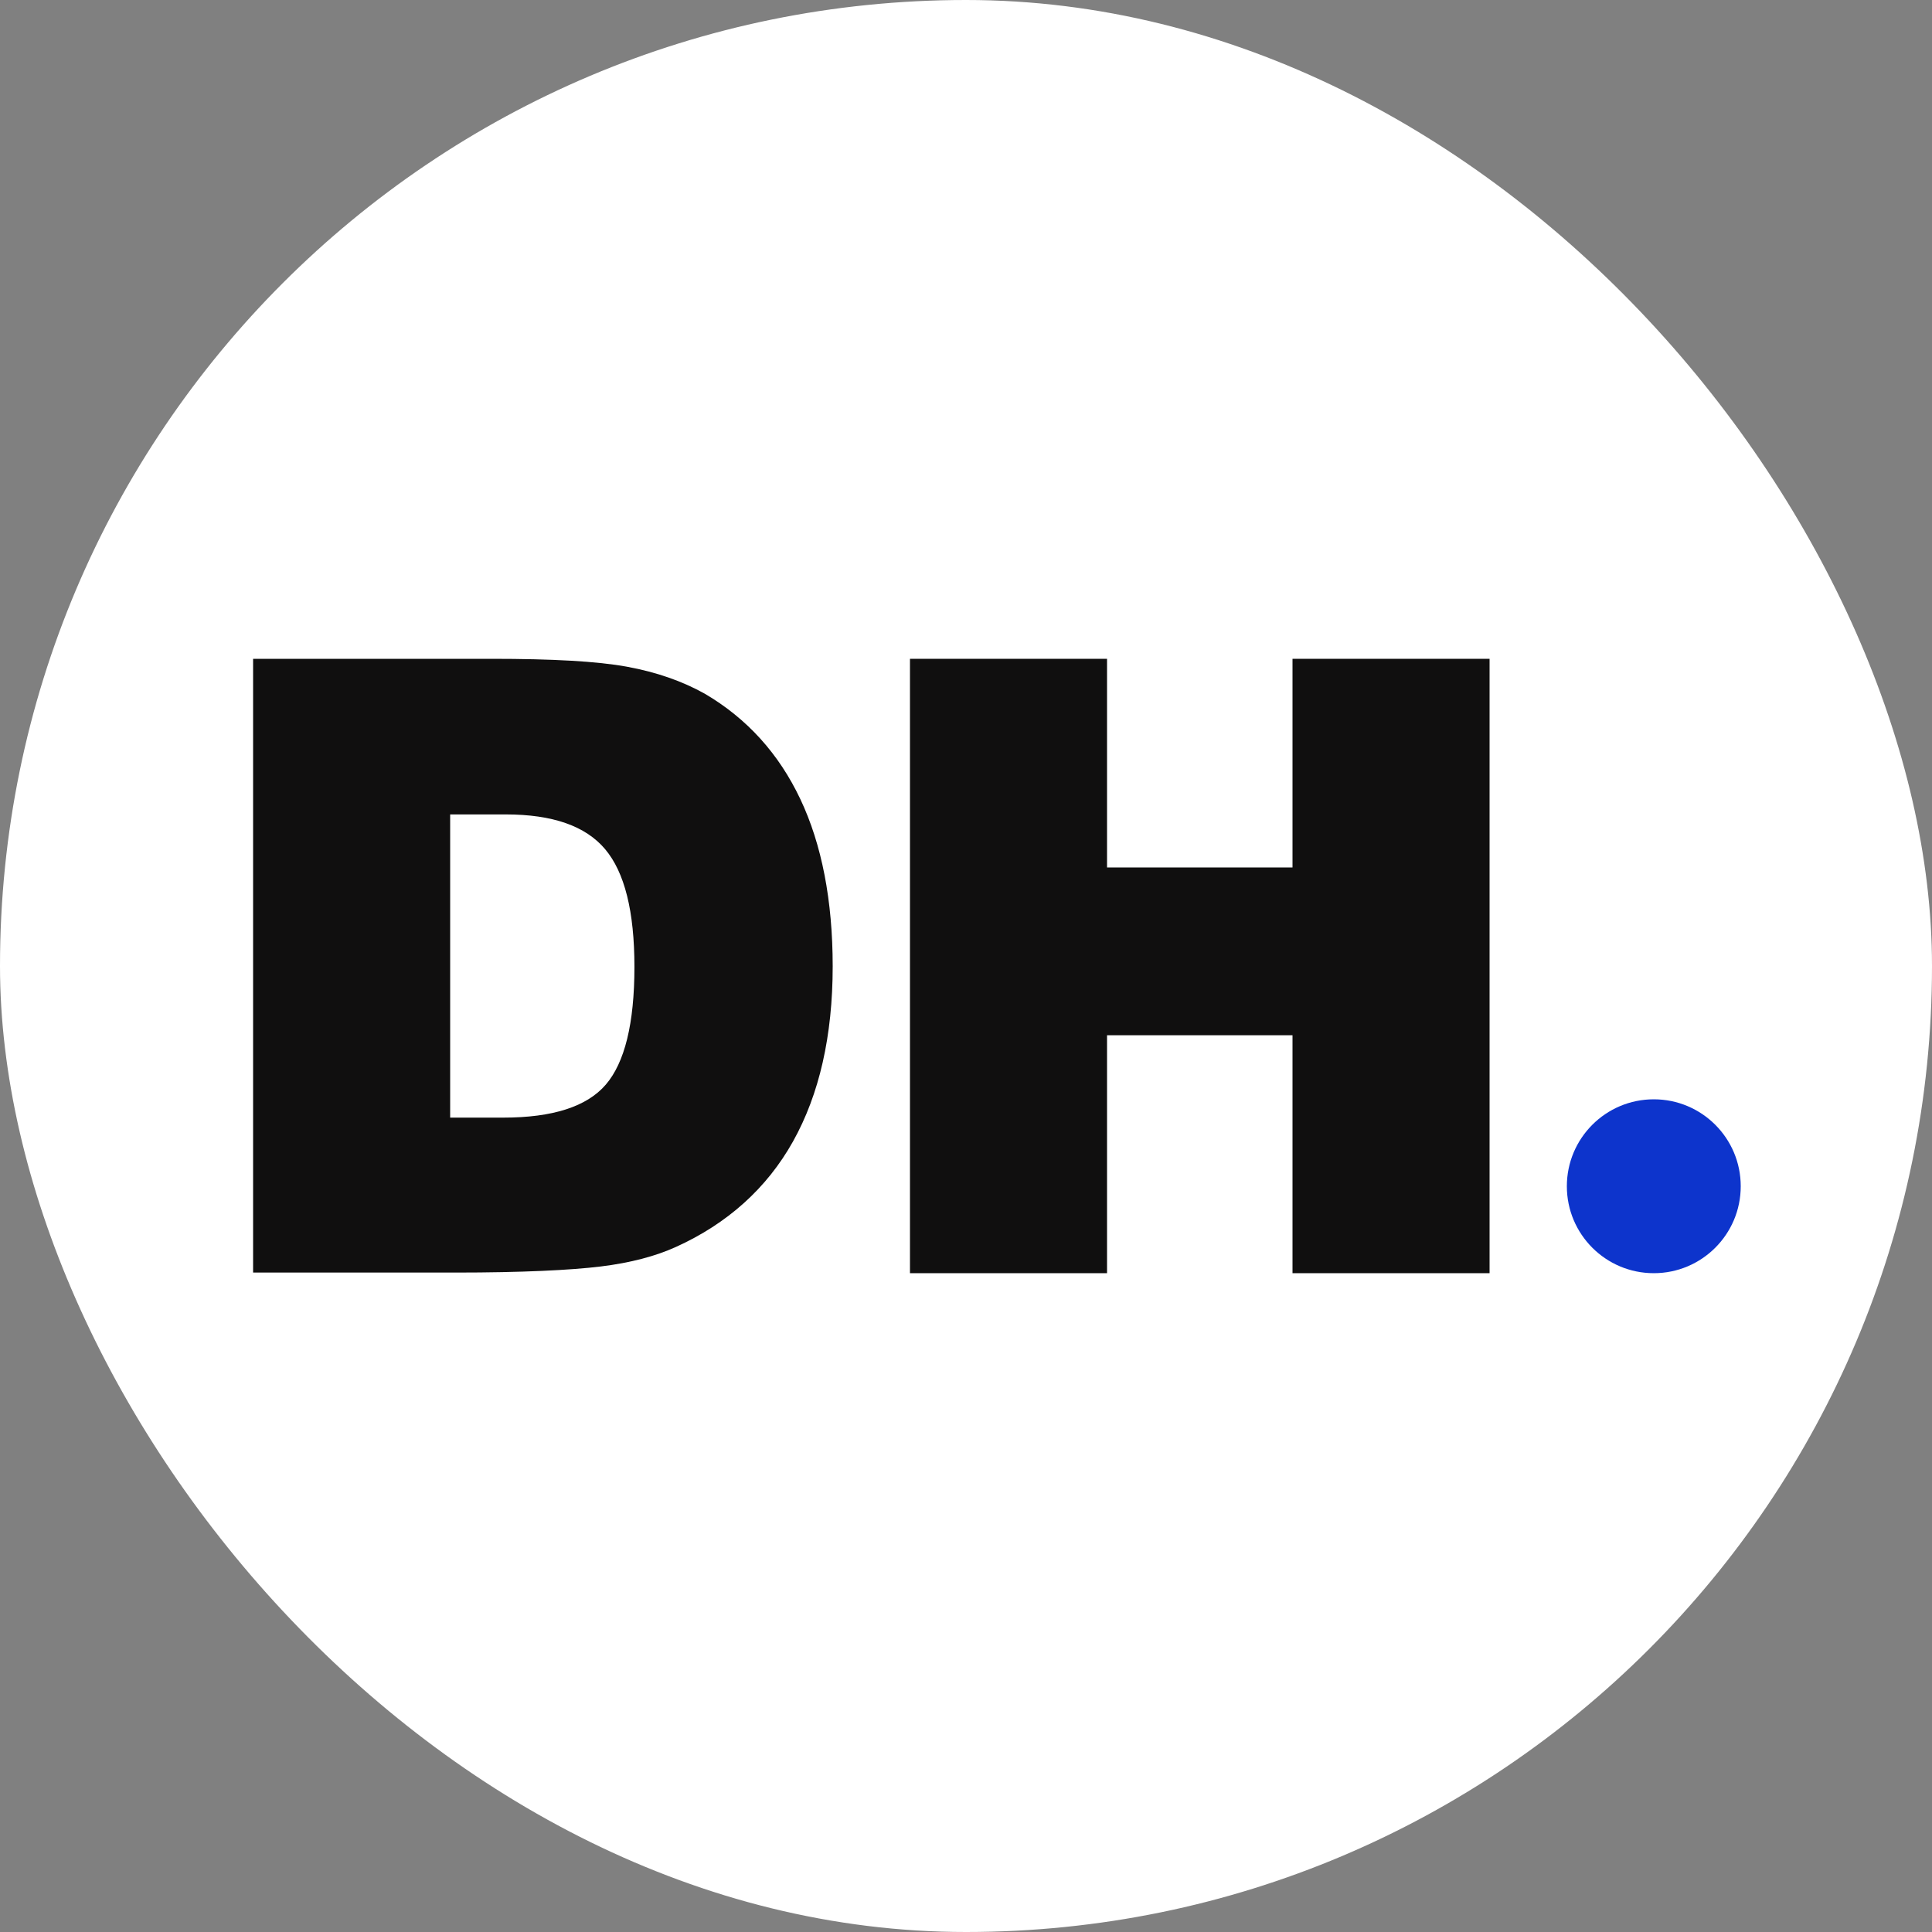
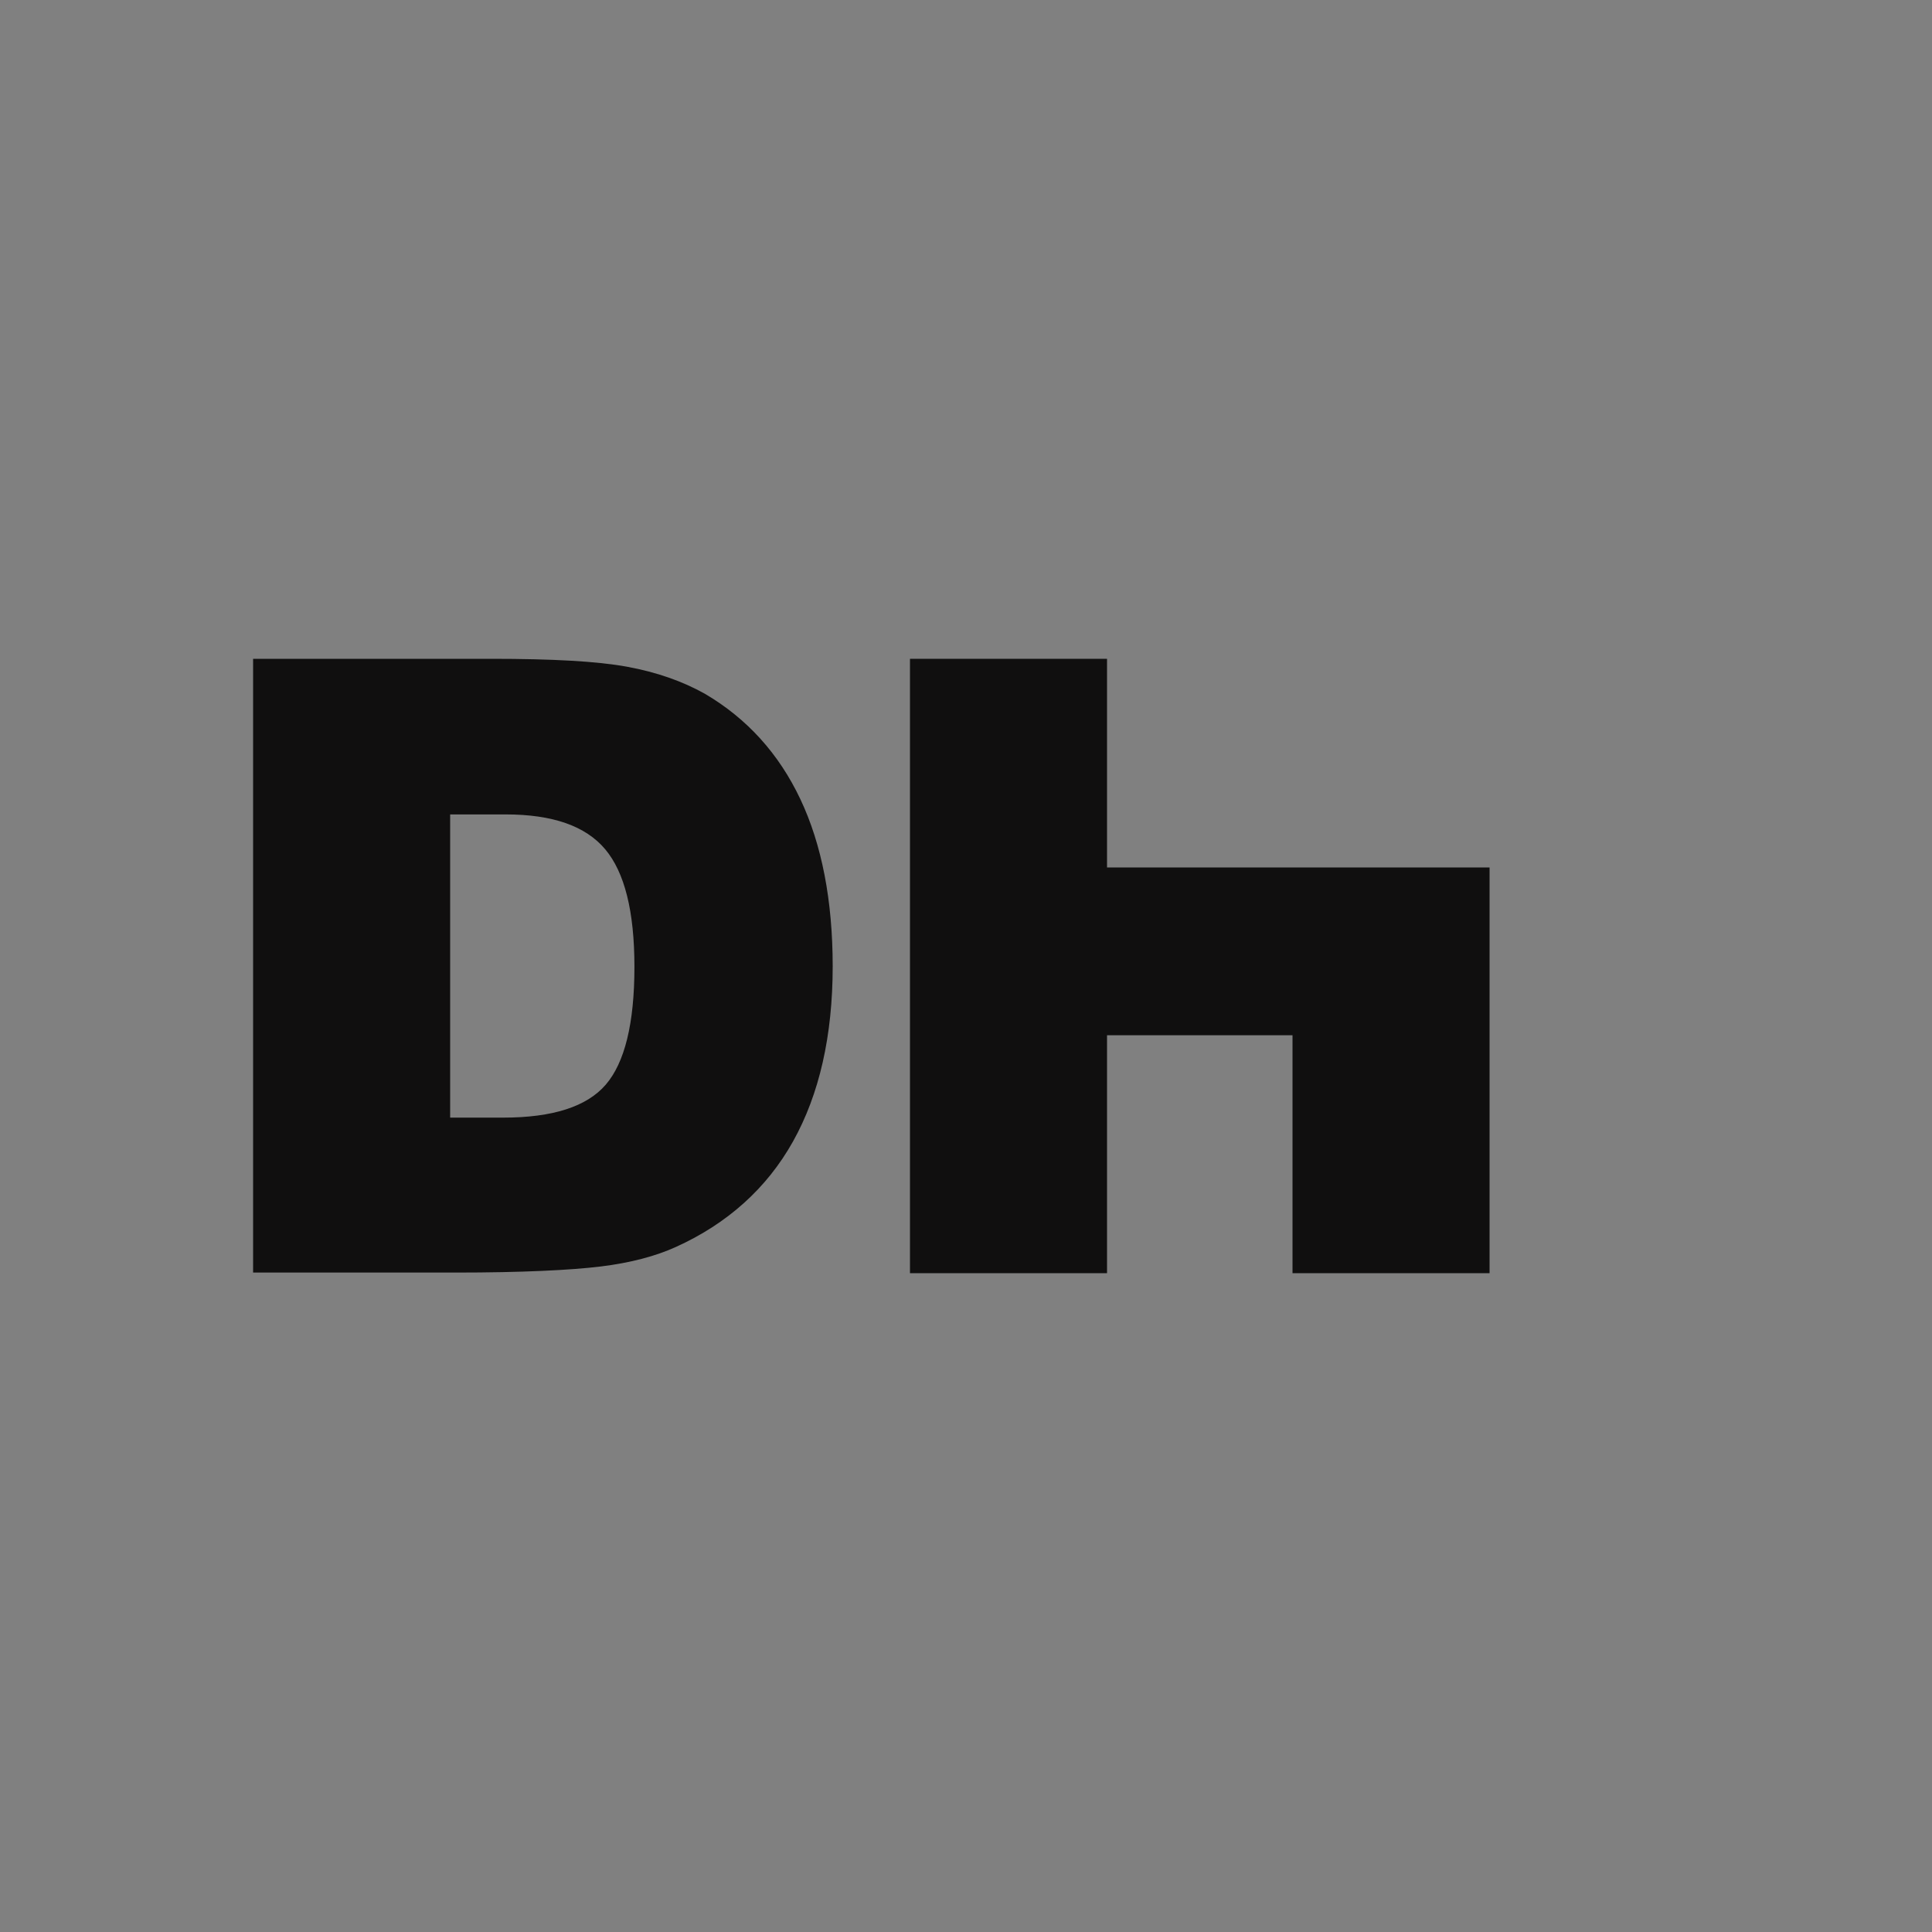
<svg xmlns="http://www.w3.org/2000/svg" width="1000" height="1000" viewBox="0 0 1000 1000" fill="none">
  <rect x="0" y="0" width="1000" height="1000" fill="#808080" stroke="none" />
-   <rect width="1000" height="1000" rx="500" fill="white" />
  <path d="M131 659V341H254.48C285.74 341 309.12 342.26 324.58 345.1C340.06 347.94 353.32 352.68 364.68 359C386.78 371.94 403.2 390.26 414.26 413.64C425.32 437 431 466.06 431 500.16C431 536.16 424.06 566.48 410.48 590.78C396.9 615.1 376.38 633.42 349.84 645.42C339.42 650.16 326.48 653.62 311 655.52C295.52 657.42 270.26 658.68 235.84 658.68H131V659ZM233 578.48H260.48C286.06 578.48 303.74 572.8 313.54 561.42C323.32 550.06 328.38 529.84 328.38 500.48C328.38 471.74 323.32 451.54 313.22 439.54C303.12 427.54 286.06 421.54 261.74 421.54H233V578.48Z" fill="#100F0F" />
-   <path d="M471 659V341H573V449H669V341H771V659H669V535.84H573V659H471Z" fill="#100F0F" />
-   <path d="M856 659C880.853 659 901 638.853 901 614C901 589.147 880.853 569 856 569C831.147 569 811 589.147 811 614C811 638.853 831.147 659 856 659Z" fill="#0D34CC" />
+   <path d="M471 659V341H573V449H669H771V659H669V535.84H573V659H471Z" fill="#100F0F" />
</svg>